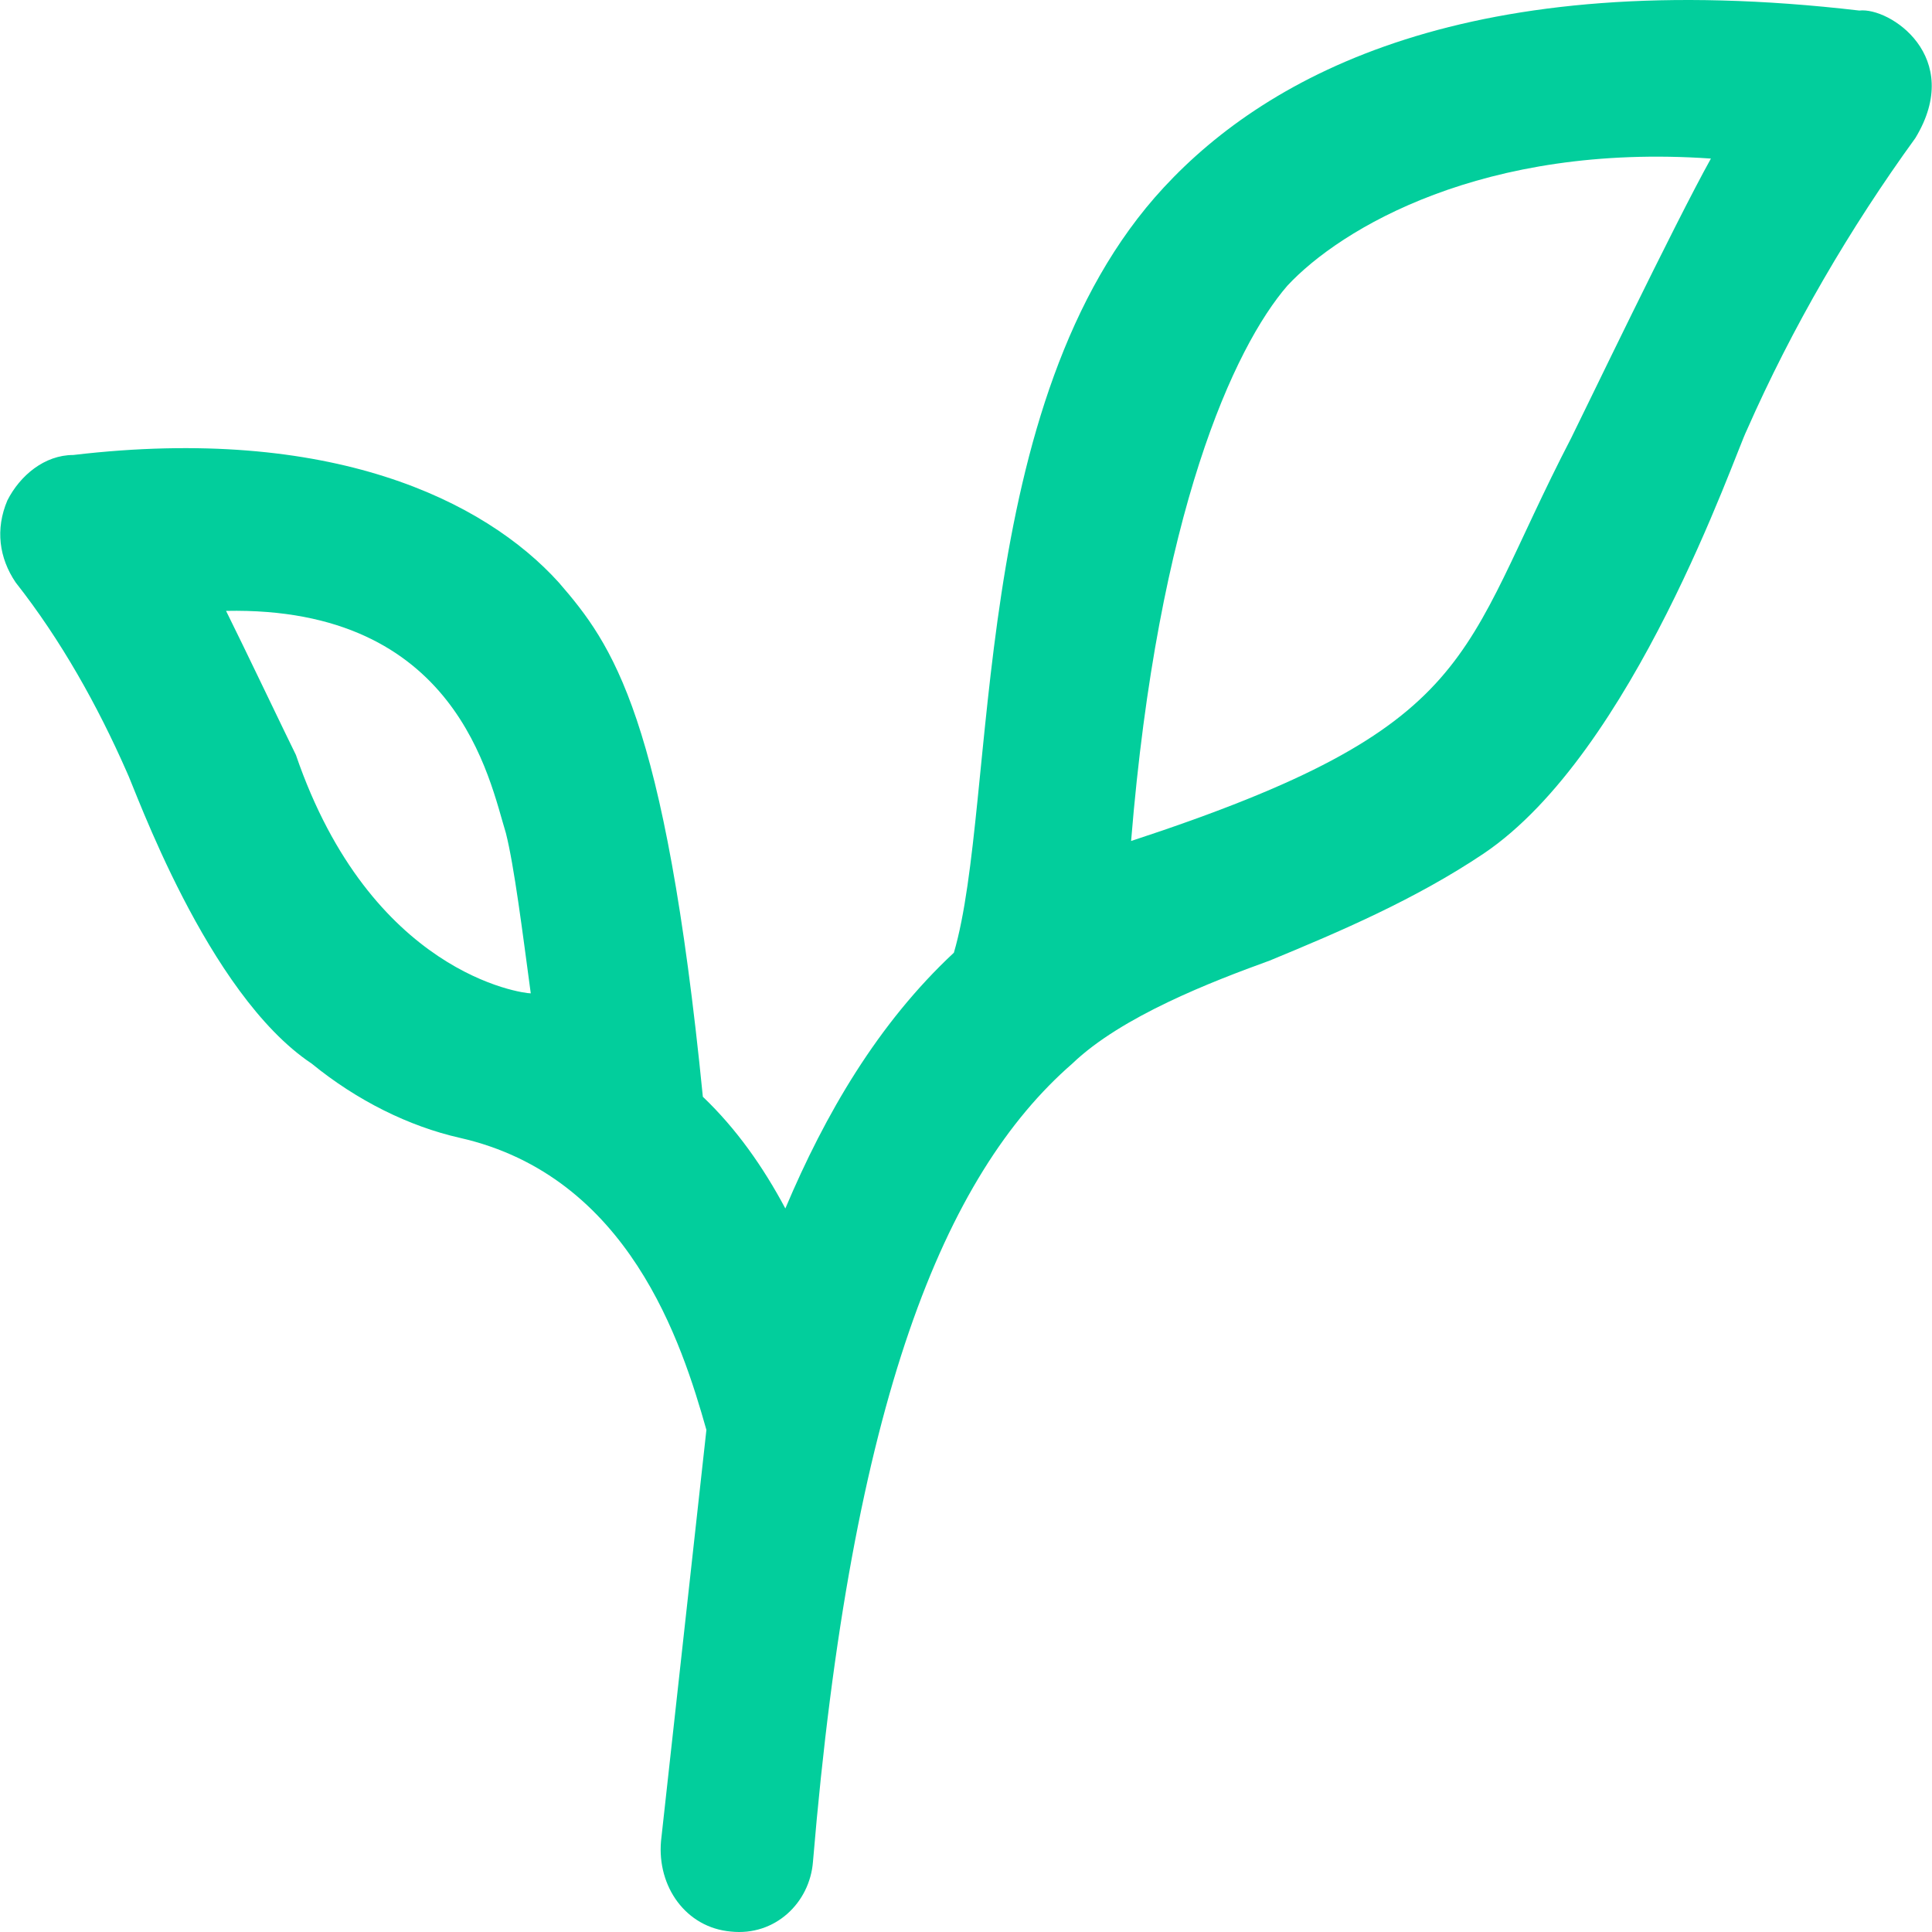
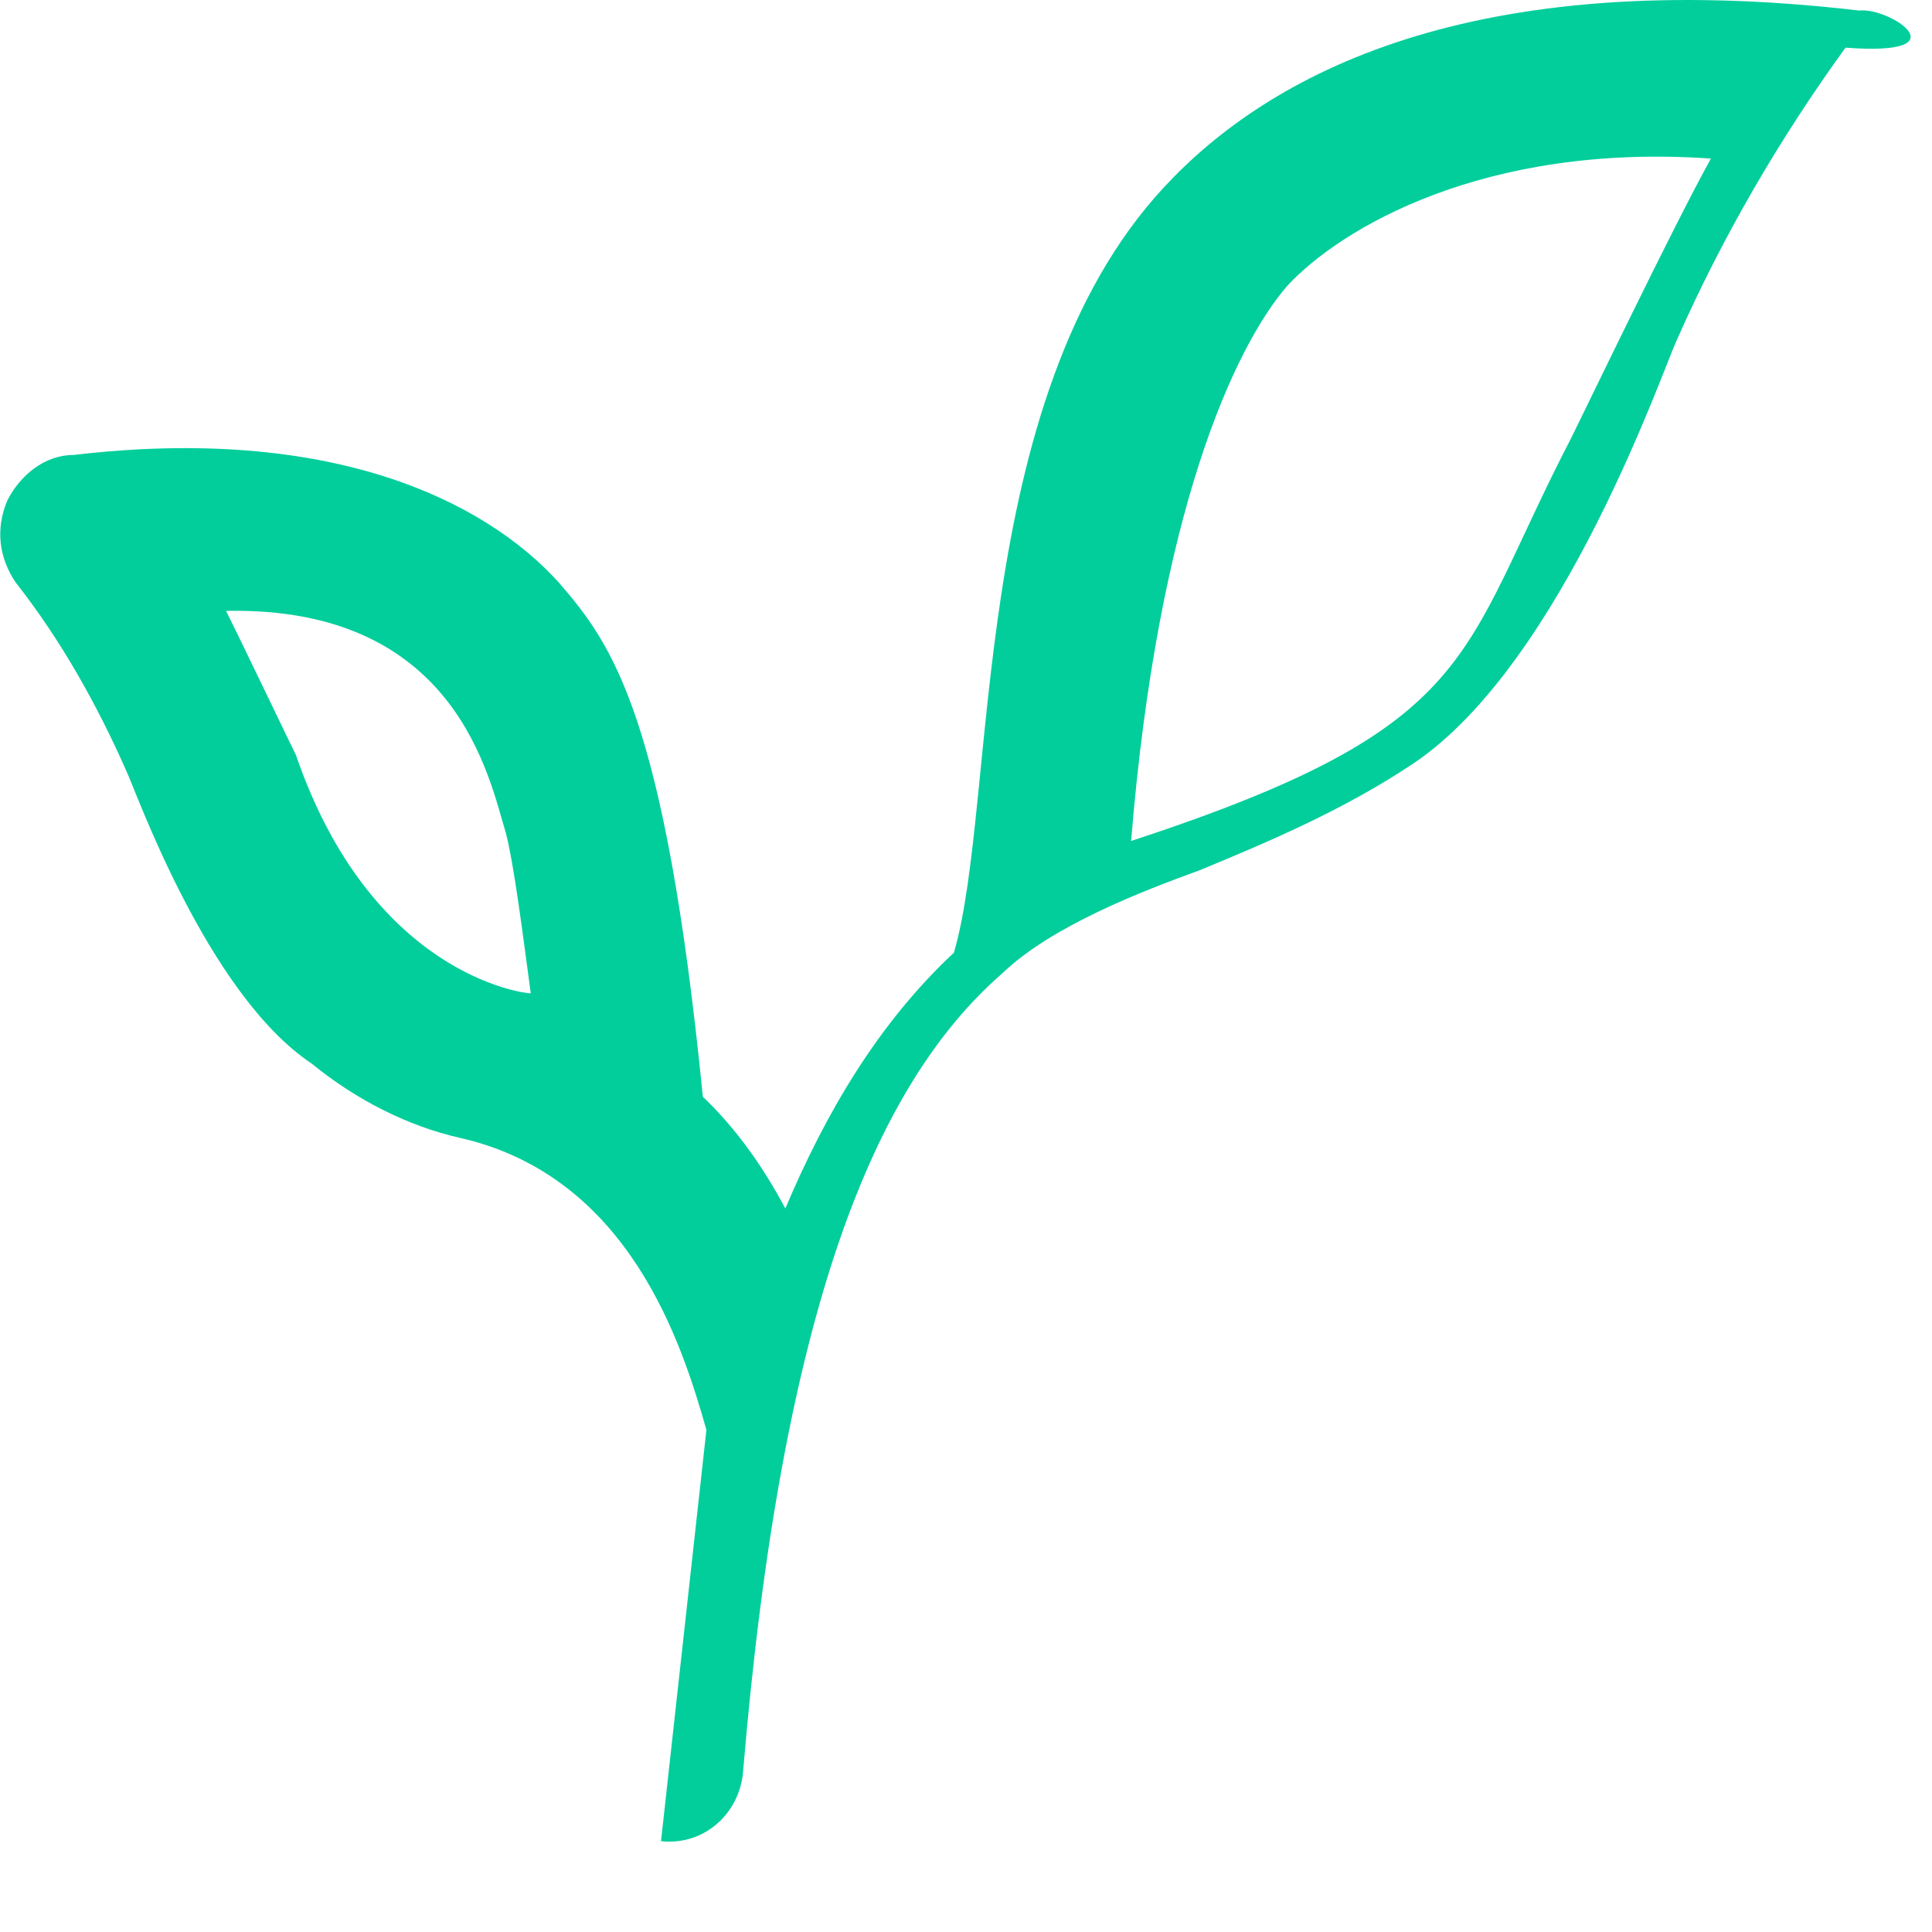
<svg xmlns="http://www.w3.org/2000/svg" fill="#02CE9C" height="800px" width="800px" id="Capa_1" viewBox="0 0 489.486 489.486" xml:space="preserve">
  <g id="SVGRepo_bgCarrier" stroke-width="0" />
  <g id="SVGRepo_tracerCarrier" stroke-linecap="round" stroke-linejoin="round" />
  <g id="SVGRepo_iconCarrier">
    <g>
-       <path d="M471.073,2.673c-98.5-11.5-149.6,16.1-176.2,44.8c-50,53.9-42,155.8-53.2,193.9c-19.3,18-32.6,40.9-42.7,64.8 c-5.6-10.5-12.4-20.2-20.9-28.3c-9.6-96.6-22.9-114.6-36.5-130.3c-18.8-20.8-57.8-40-123-32.3c-7.3,0-13.5,5.2-16.7,11.5 c-3.1,7.3-2.1,14.6,2.1,20.8c11.5,14.6,20.8,31.3,28.1,47.9c2.1,4.2,20.3,56.3,46.9,74c11.5,9.4,24.7,15.9,37.5,18.8 c42.9,9.7,56.3,52.1,62.5,74l-11.5,104.2c-1,11.5,6.3,21.9,17.7,22.9c11.2,1.2,20-7.3,20.8-17.7c9.8-117,33.3-174,65.7-202.2 c12.5-12,35.4-20.8,50-26.1c17.7-7.3,36.9-15.5,54.2-27.1c38-25.6,63.6-101.1,66.7-107.3c11.5-26.1,26.1-51.1,42.7-74 C497.773,14.373,478.773,1.773,471.073,2.673z M74.973,191.273c-2.1-4.2-13.5-28.1-17.7-36.5c58.6-1.2,66.7,42.7,70.9,56.3 c2.1,8.3,4.2,25,6.3,40.6C132.273,251.673,93.973,246.673,74.973,191.273z M398.073,110.973c-28.8,55.5-22.5,72.9-111.5,102.1 c6.8-83.3,26.1-125.1,39.6-140.7c13.5-14.5,49.7-36.2,107.3-32.2C424.173,56.873,401.173,104.773,398.073,110.973z" />
+       <path d="M471.073,2.673c-98.5-11.5-149.6,16.1-176.2,44.8c-50,53.9-42,155.8-53.2,193.9c-19.3,18-32.6,40.9-42.7,64.8 c-5.6-10.5-12.4-20.2-20.9-28.3c-9.6-96.6-22.9-114.6-36.5-130.3c-18.8-20.8-57.8-40-123-32.3c-7.3,0-13.5,5.2-16.7,11.5 c-3.1,7.3-2.1,14.6,2.1,20.8c11.5,14.6,20.8,31.3,28.1,47.9c2.1,4.2,20.3,56.3,46.9,74c11.5,9.4,24.7,15.9,37.5,18.8 c42.9,9.7,56.3,52.1,62.5,74l-11.5,104.2c11.2,1.2,20-7.3,20.8-17.7c9.8-117,33.3-174,65.7-202.2 c12.5-12,35.4-20.8,50-26.1c17.7-7.3,36.9-15.5,54.2-27.1c38-25.6,63.6-101.1,66.7-107.3c11.5-26.1,26.1-51.1,42.7-74 C497.773,14.373,478.773,1.773,471.073,2.673z M74.973,191.273c-2.1-4.2-13.5-28.1-17.7-36.5c58.6-1.2,66.7,42.7,70.9,56.3 c2.1,8.3,4.2,25,6.3,40.6C132.273,251.673,93.973,246.673,74.973,191.273z M398.073,110.973c-28.8,55.5-22.5,72.9-111.5,102.1 c6.8-83.3,26.1-125.1,39.6-140.7c13.5-14.5,49.7-36.2,107.3-32.2C424.173,56.873,401.173,104.773,398.073,110.973z" />
    </g>
  </g>
</svg>